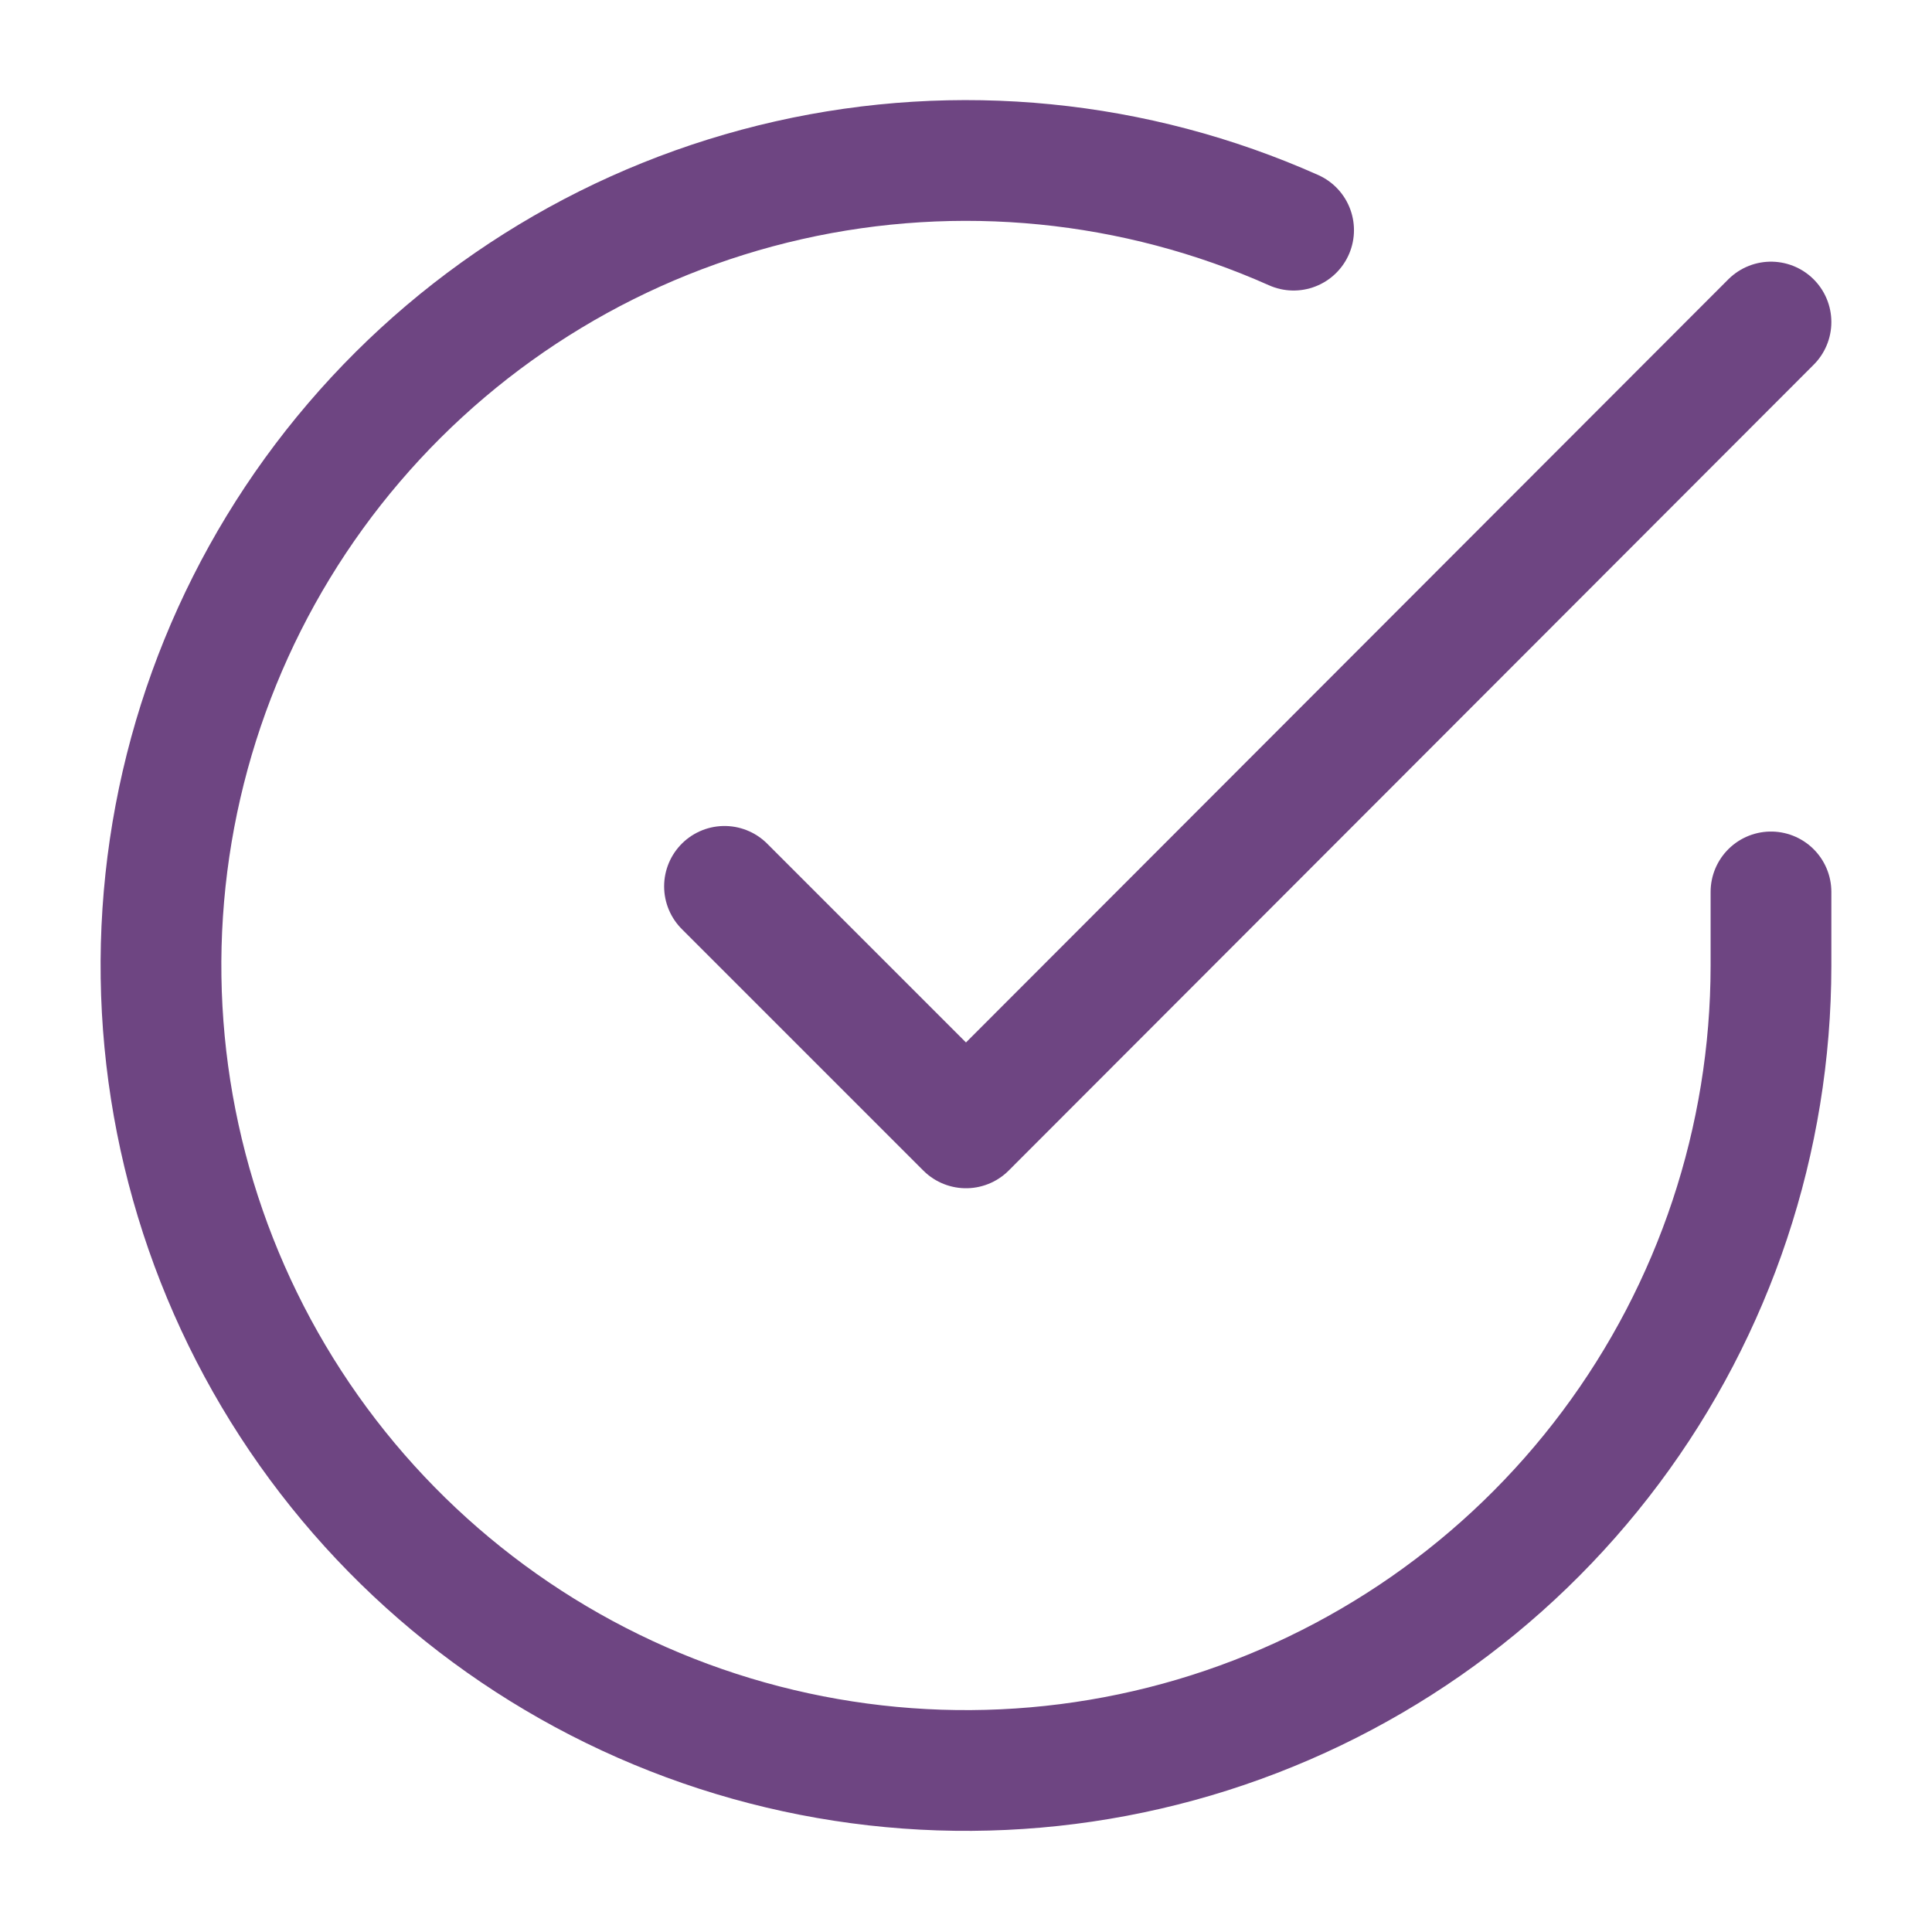
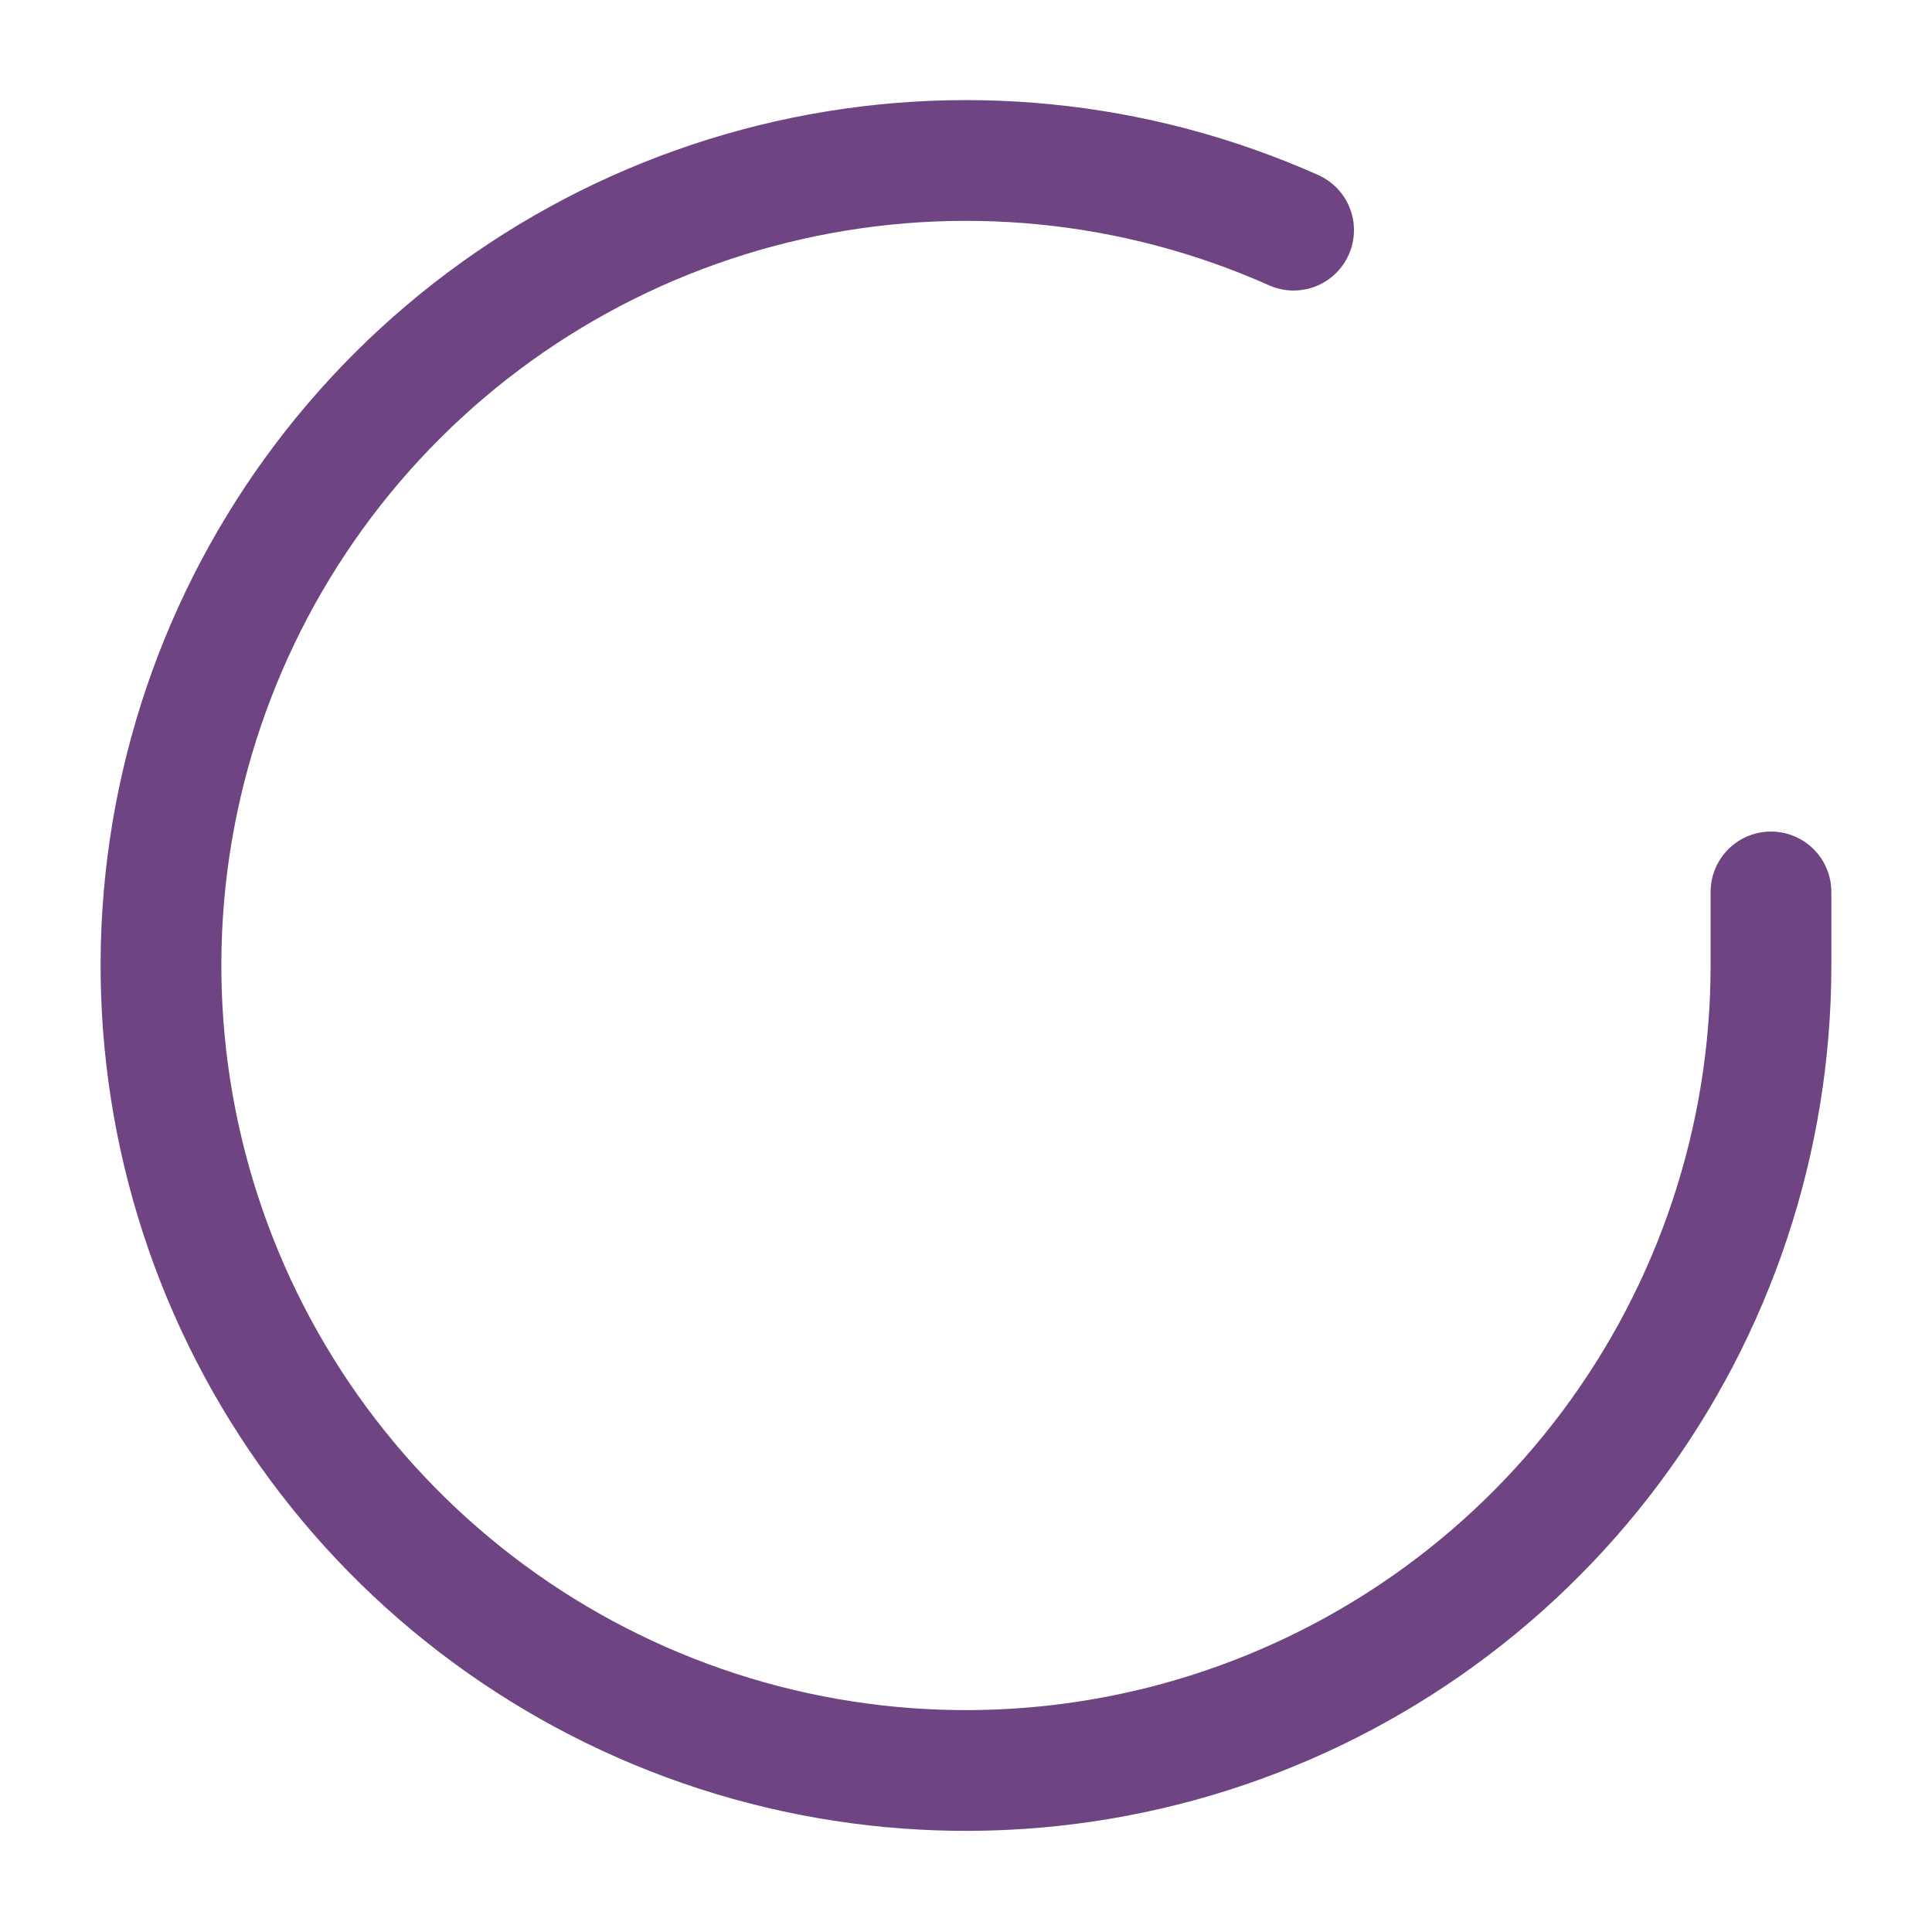
<svg xmlns="http://www.w3.org/2000/svg" width="32" height="32" viewBox="0 0 32 32" fill="none">
  <path d="M29.333 14.773V15.999C29.331 18.874 28.4 21.672 26.678 23.975C24.957 26.278 22.537 27.962 19.78 28.778C17.023 29.593 14.076 29.495 11.379 28.499C8.682 27.502 6.379 25.661 4.814 23.249C3.249 20.837 2.506 17.983 2.695 15.114C2.884 12.245 3.996 9.514 5.864 7.329C7.732 5.143 10.256 3.62 13.061 2.986C15.866 2.352 18.8 2.642 21.426 3.812" stroke="#6E4582" stroke-width="2" stroke-linecap="round" stroke-linejoin="round" />
-   <path d="M29.333 5.334L16 18.681L12 14.681" stroke="#6E4582" stroke-width="2" stroke-linecap="round" stroke-linejoin="round" />
</svg>